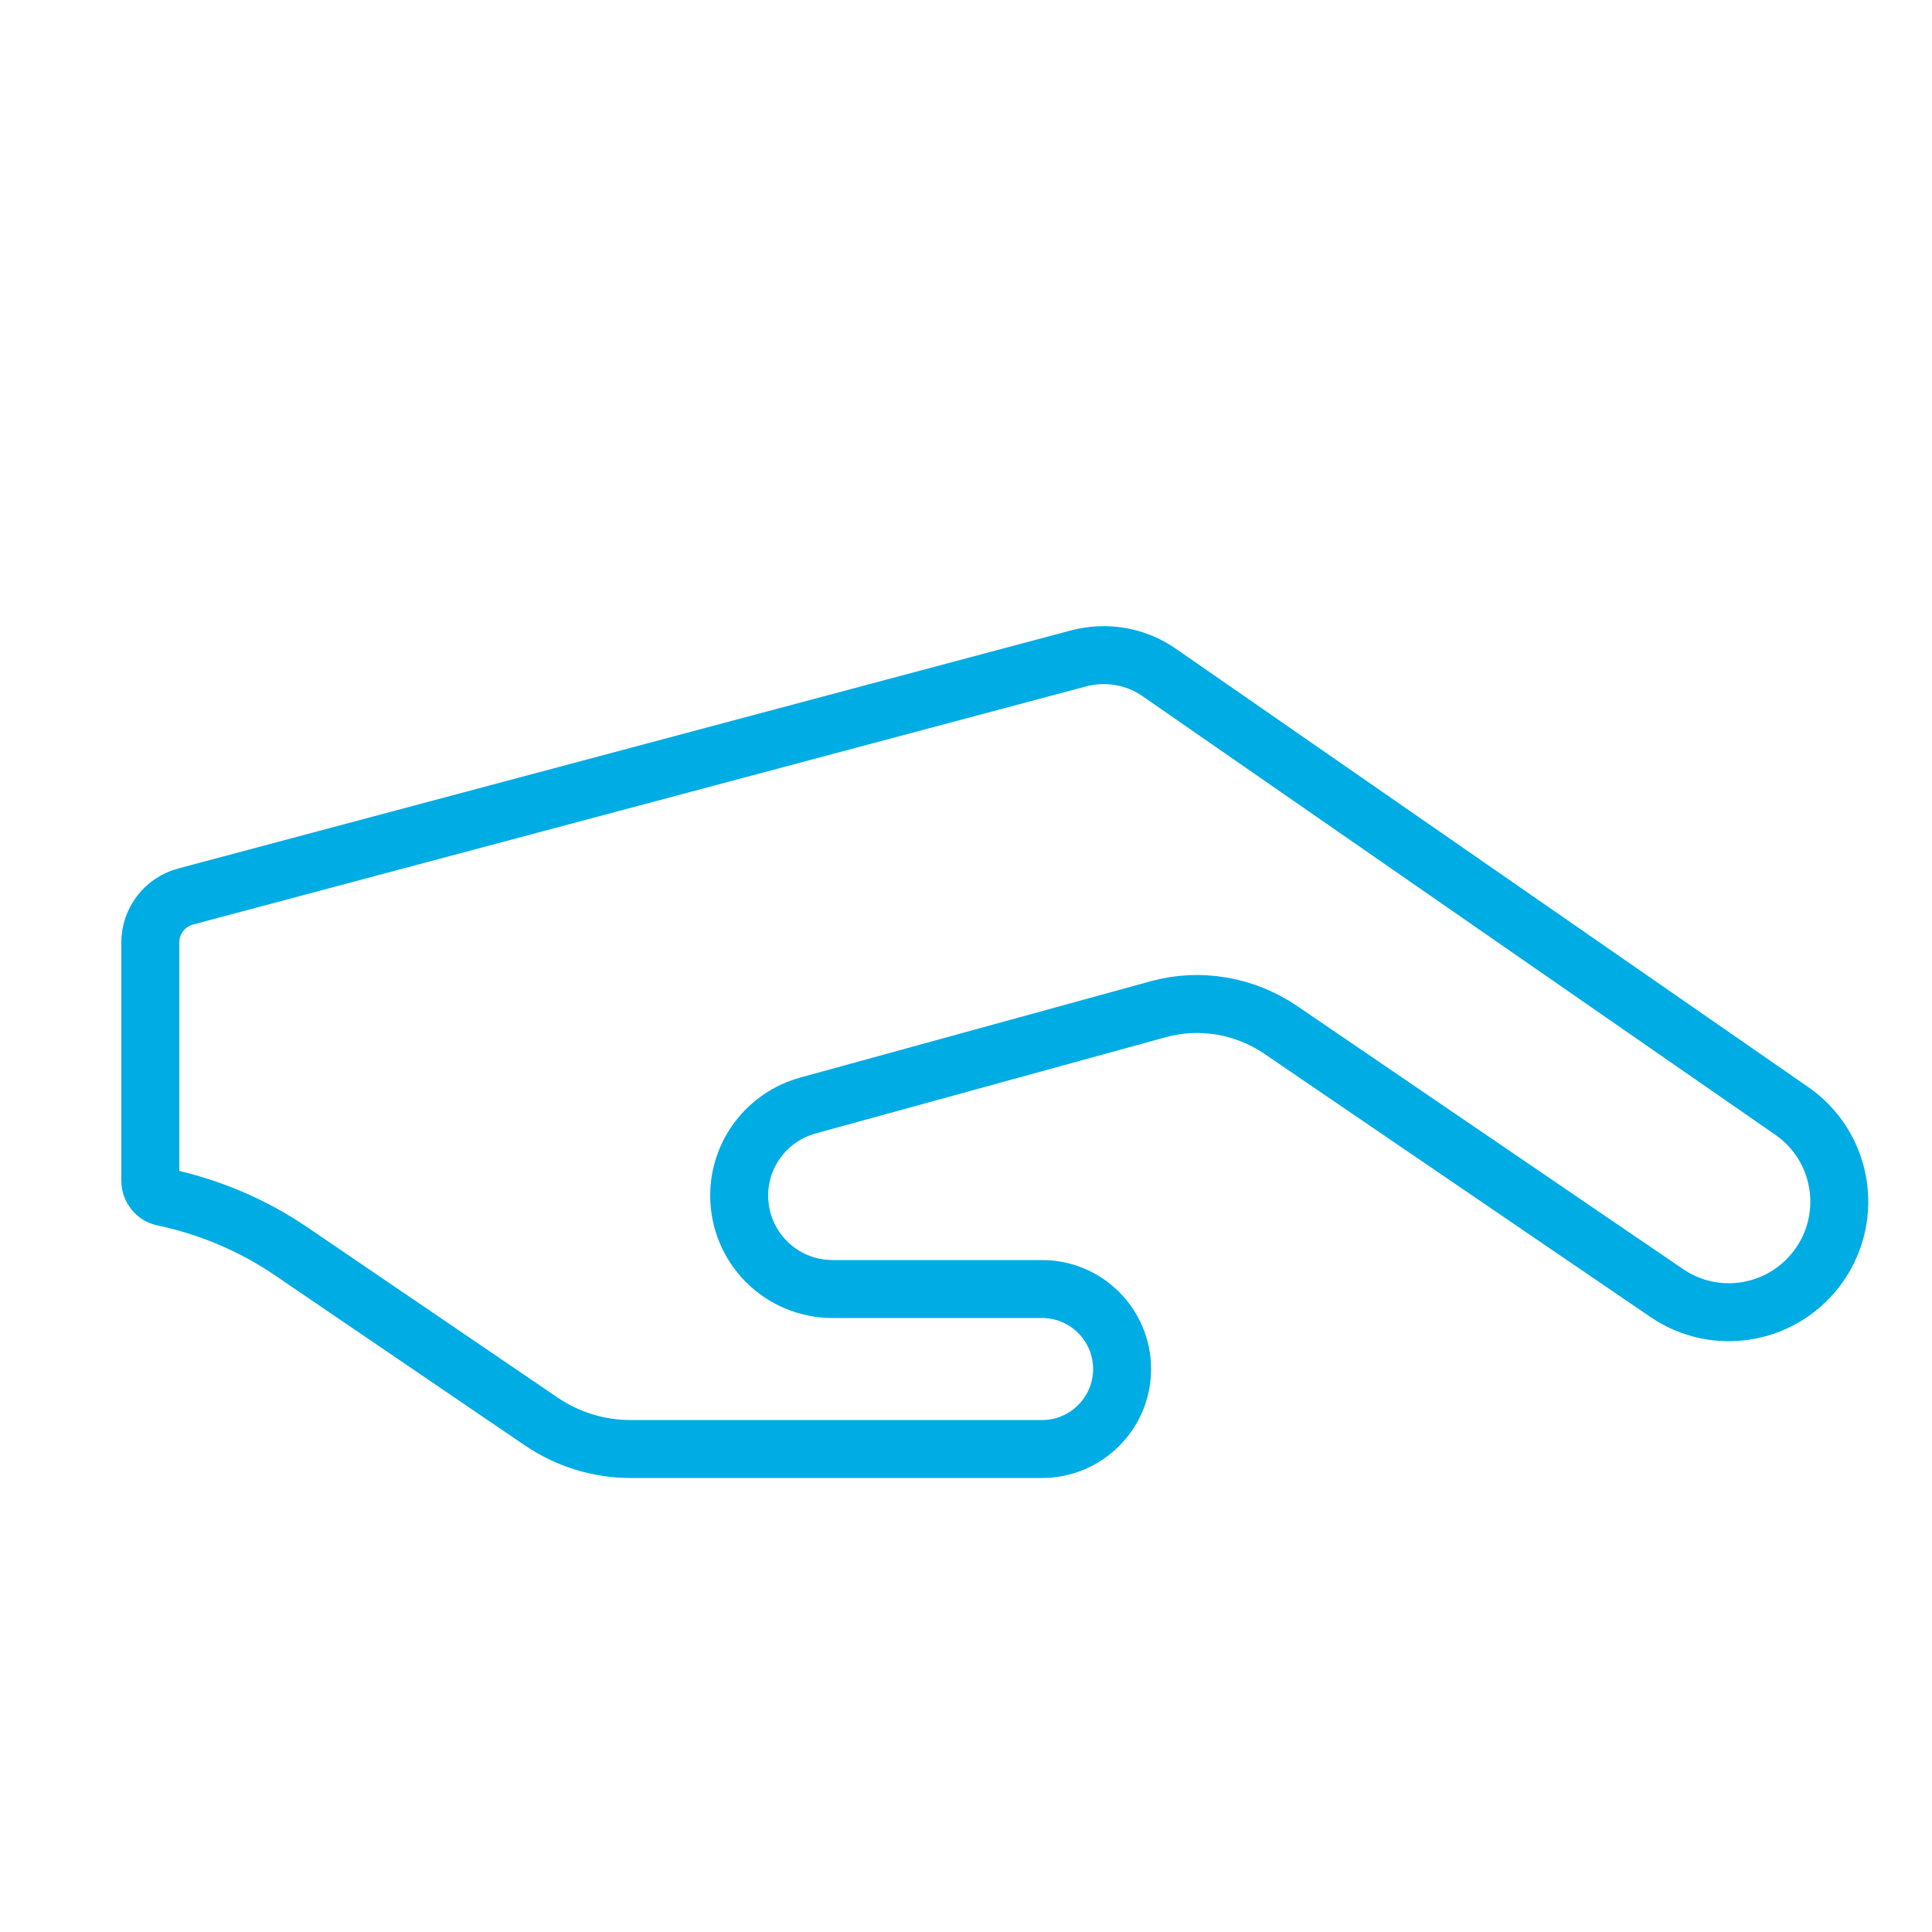
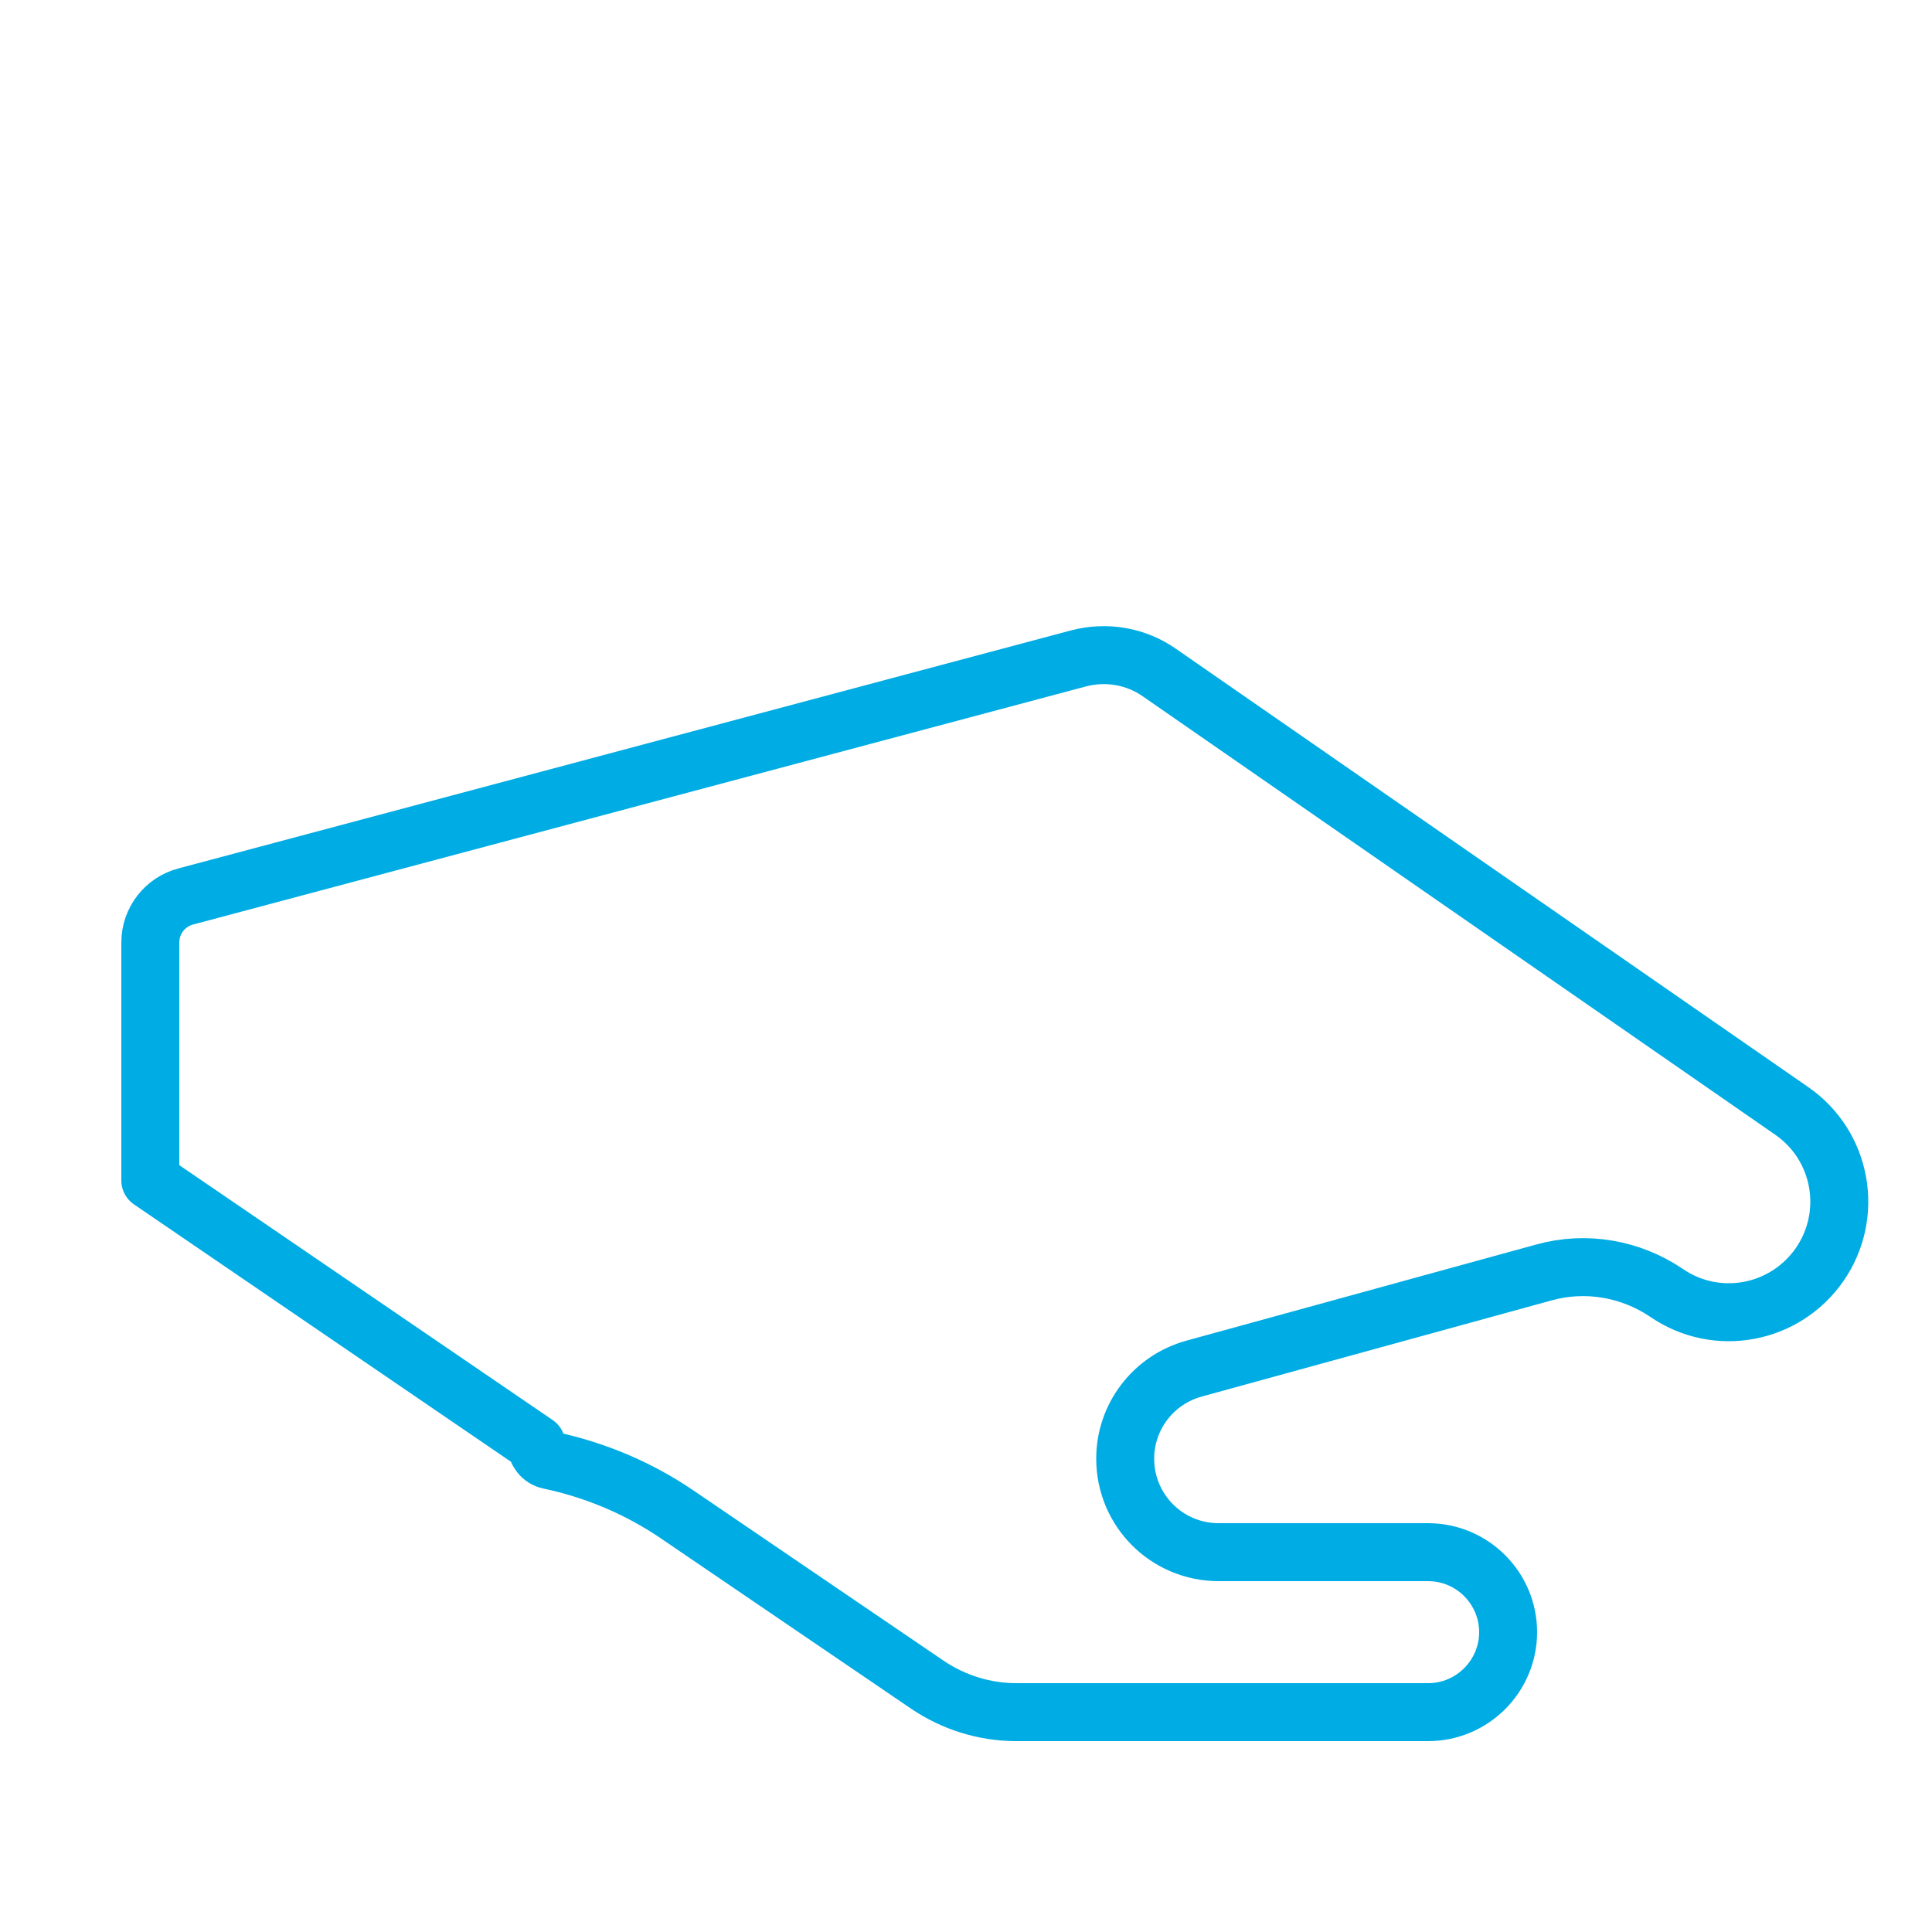
<svg xmlns="http://www.w3.org/2000/svg" id="_图层_1" data-name="图层 1" viewBox="0 0 50 50">
  <defs>
    <style>
      .cls-1 {
        fill: none;
        stroke: #00ace4;
        stroke-linecap: round;
        stroke-linejoin: round;
        stroke-width: 1.5px;
      }
    </style>
  </defs>
-   <path class="cls-1" d="m3.89,30.55v-6.16c0-.56.38-1.05.92-1.19l23.1-6.16c.72-.19,1.49-.06,2.1.37l16.36,11.34c1.3.9,1.62,2.68.72,3.98h0c-.9,1.29-2.66,1.62-3.96.73l-9.99-6.81c-.93-.63-2.09-.83-3.17-.53l-9.06,2.49c-1.05.29-1.78,1.24-1.78,2.33h0c0,1.34,1.08,2.42,2.42,2.42h5.42c1.14,0,2.07.93,2.07,2.07h0c0,1.14-.93,2.07-2.07,2.07h-10.66c-.82,0-1.62-.25-2.3-.71l-6.48-4.41c-1-.68-2.12-1.15-3.3-1.4h0c-.2-.04-.34-.22-.34-.42Z" />
+   <path class="cls-1" d="m3.89,30.55v-6.16c0-.56.38-1.05.92-1.19l23.1-6.16c.72-.19,1.49-.06,2.1.37l16.36,11.34c1.3.9,1.62,2.68.72,3.98h0c-.9,1.29-2.66,1.62-3.96.73c-.93-.63-2.09-.83-3.17-.53l-9.06,2.49c-1.05.29-1.78,1.24-1.78,2.33h0c0,1.34,1.08,2.42,2.42,2.42h5.42c1.14,0,2.07.93,2.07,2.07h0c0,1.14-.93,2.07-2.07,2.07h-10.66c-.82,0-1.62-.25-2.3-.71l-6.48-4.41c-1-.68-2.12-1.15-3.3-1.4h0c-.2-.04-.34-.22-.34-.42Z" />
</svg>